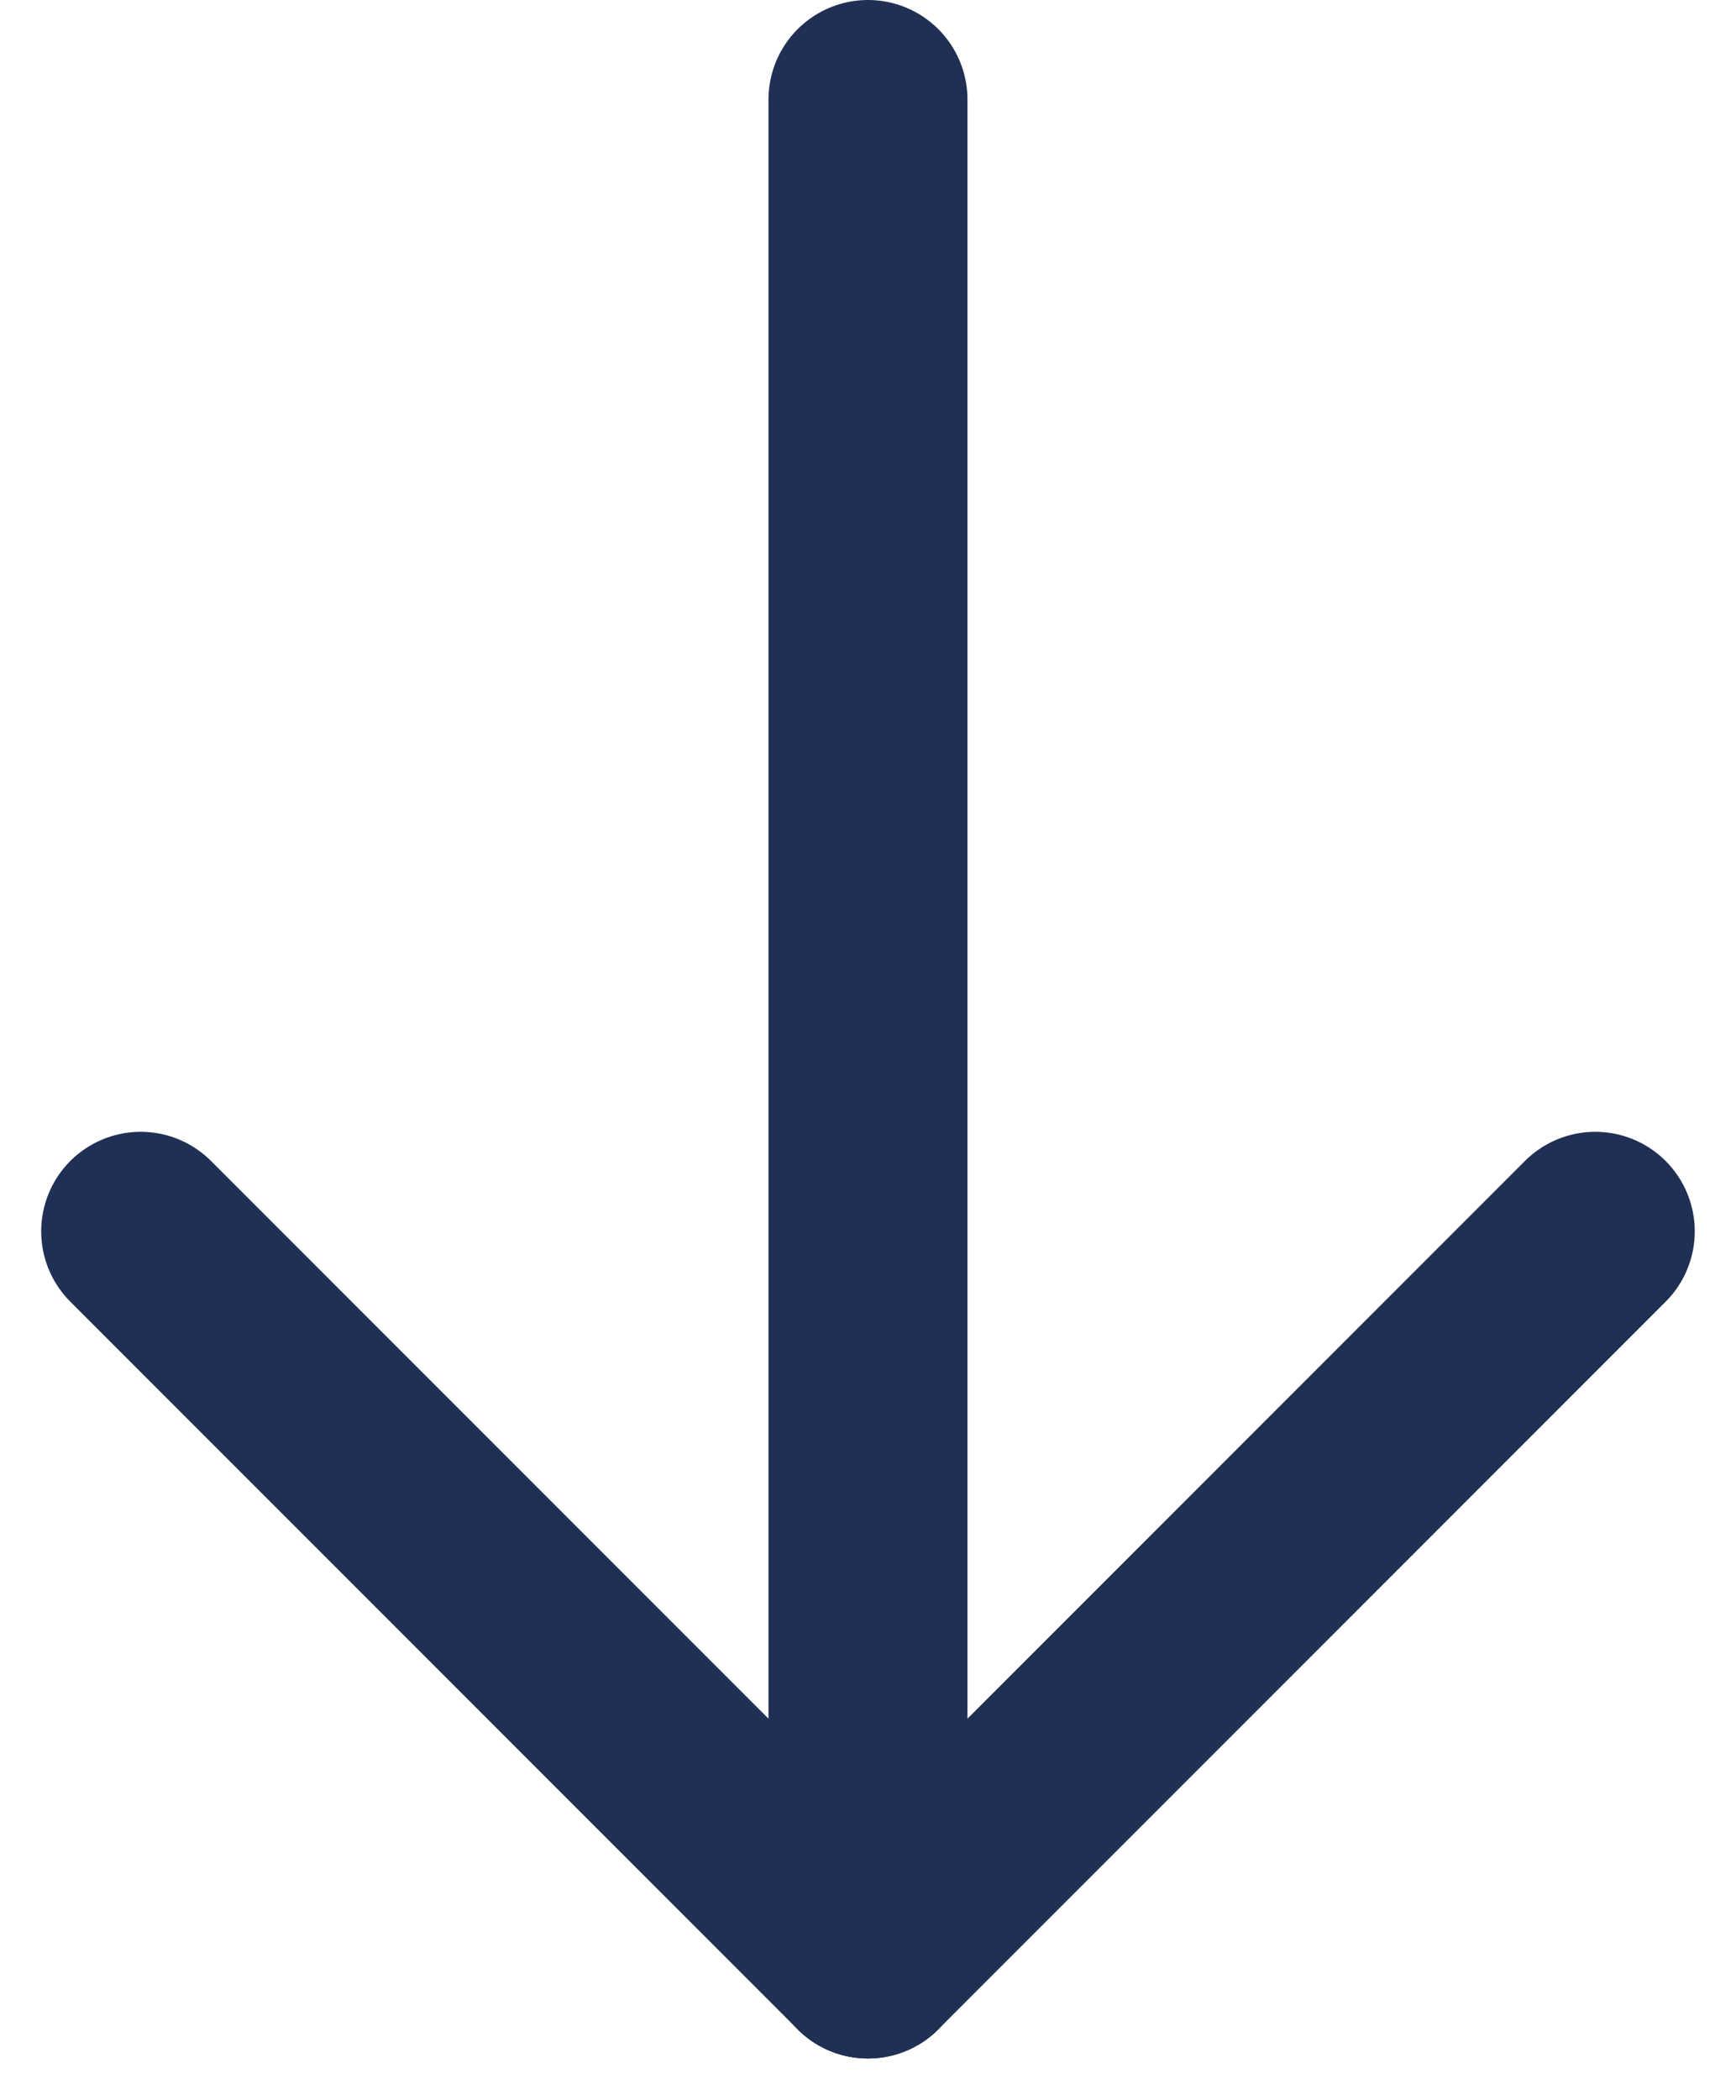
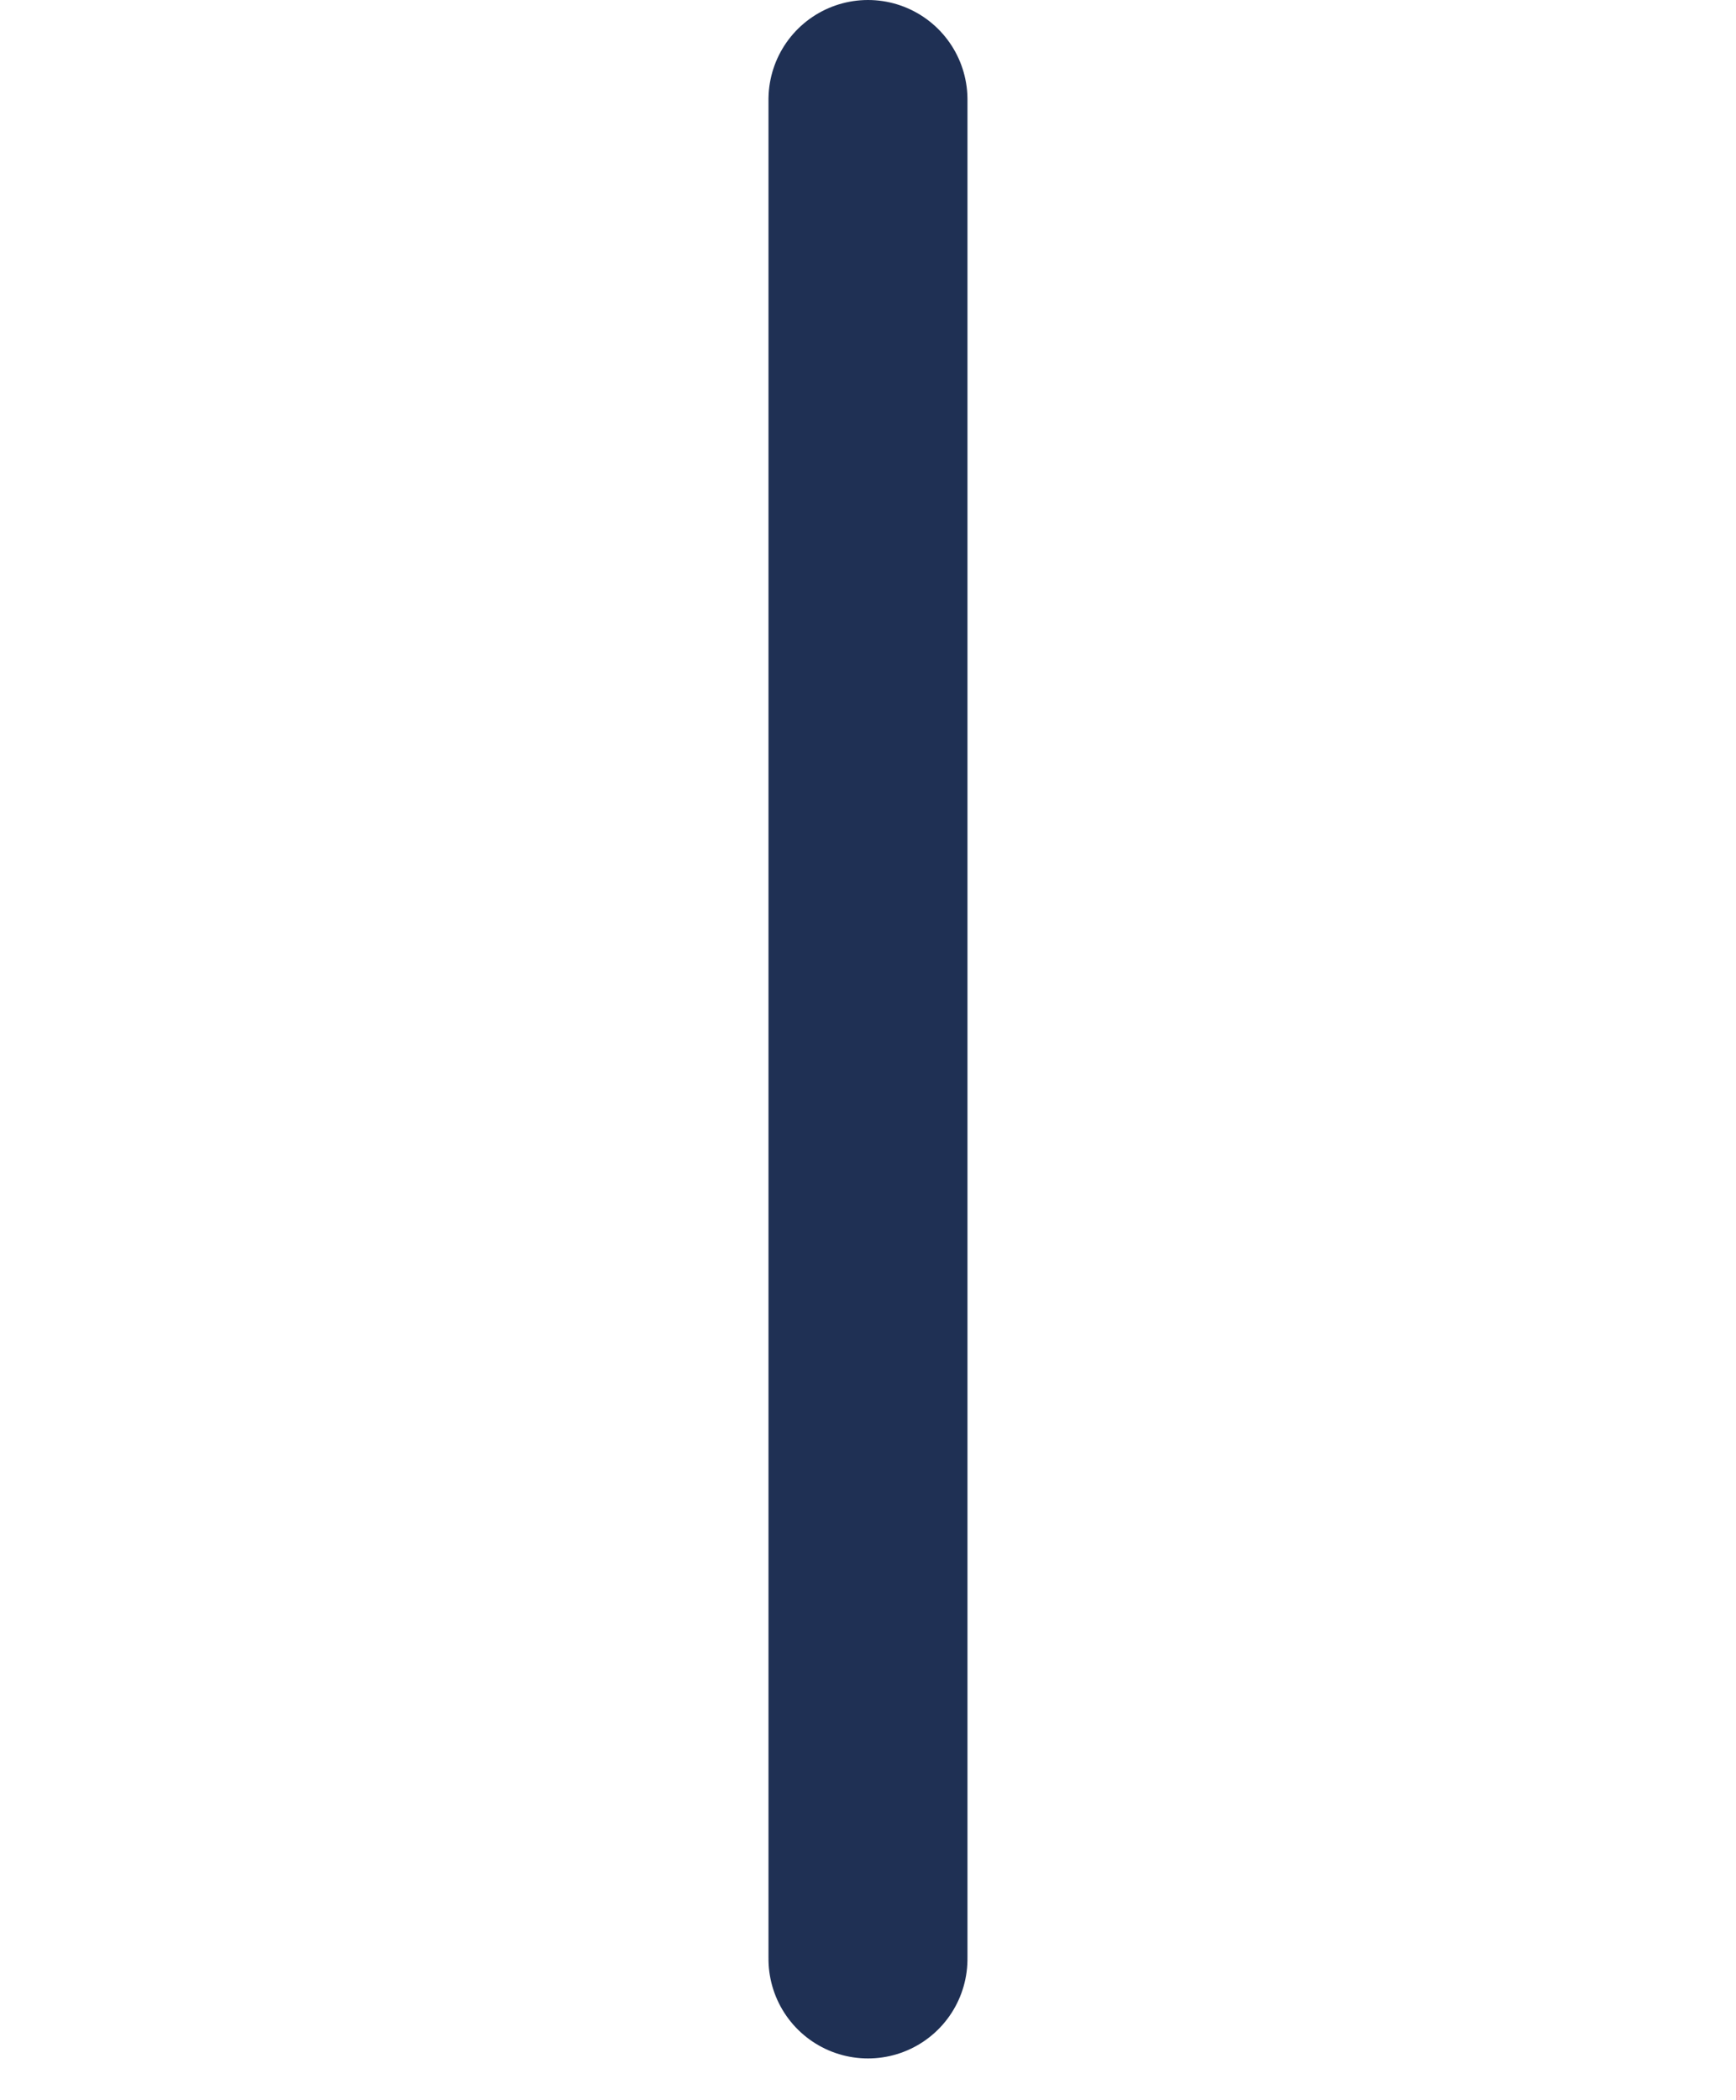
<svg xmlns="http://www.w3.org/2000/svg" width="34.899" height="42.193" viewBox="0 0 34.899 42.193">
  <g id="Gruppe_223" data-name="Gruppe 223" transform="translate(32.07 2) rotate(90)">
-     <line id="Linie_5" data-name="Linie 5" x2="14.621" y2="14.621" transform="translate(22.744)" fill="none" stroke="#1f3054" stroke-linecap="round" stroke-linejoin="round" stroke-width="4" />
-     <line id="Linie_6" data-name="Linie 6" y1="14.621" x2="14.621" transform="translate(22.744 14.621)" fill="none" stroke="#1f3054" stroke-linecap="round" stroke-linejoin="round" stroke-width="4" />
    <line id="Linie_7" data-name="Linie 7" x2="37.365" transform="translate(0 14.621)" fill="none" stroke="#1f3054" stroke-linecap="round" stroke-linejoin="round" stroke-width="4" />
  </g>
</svg>